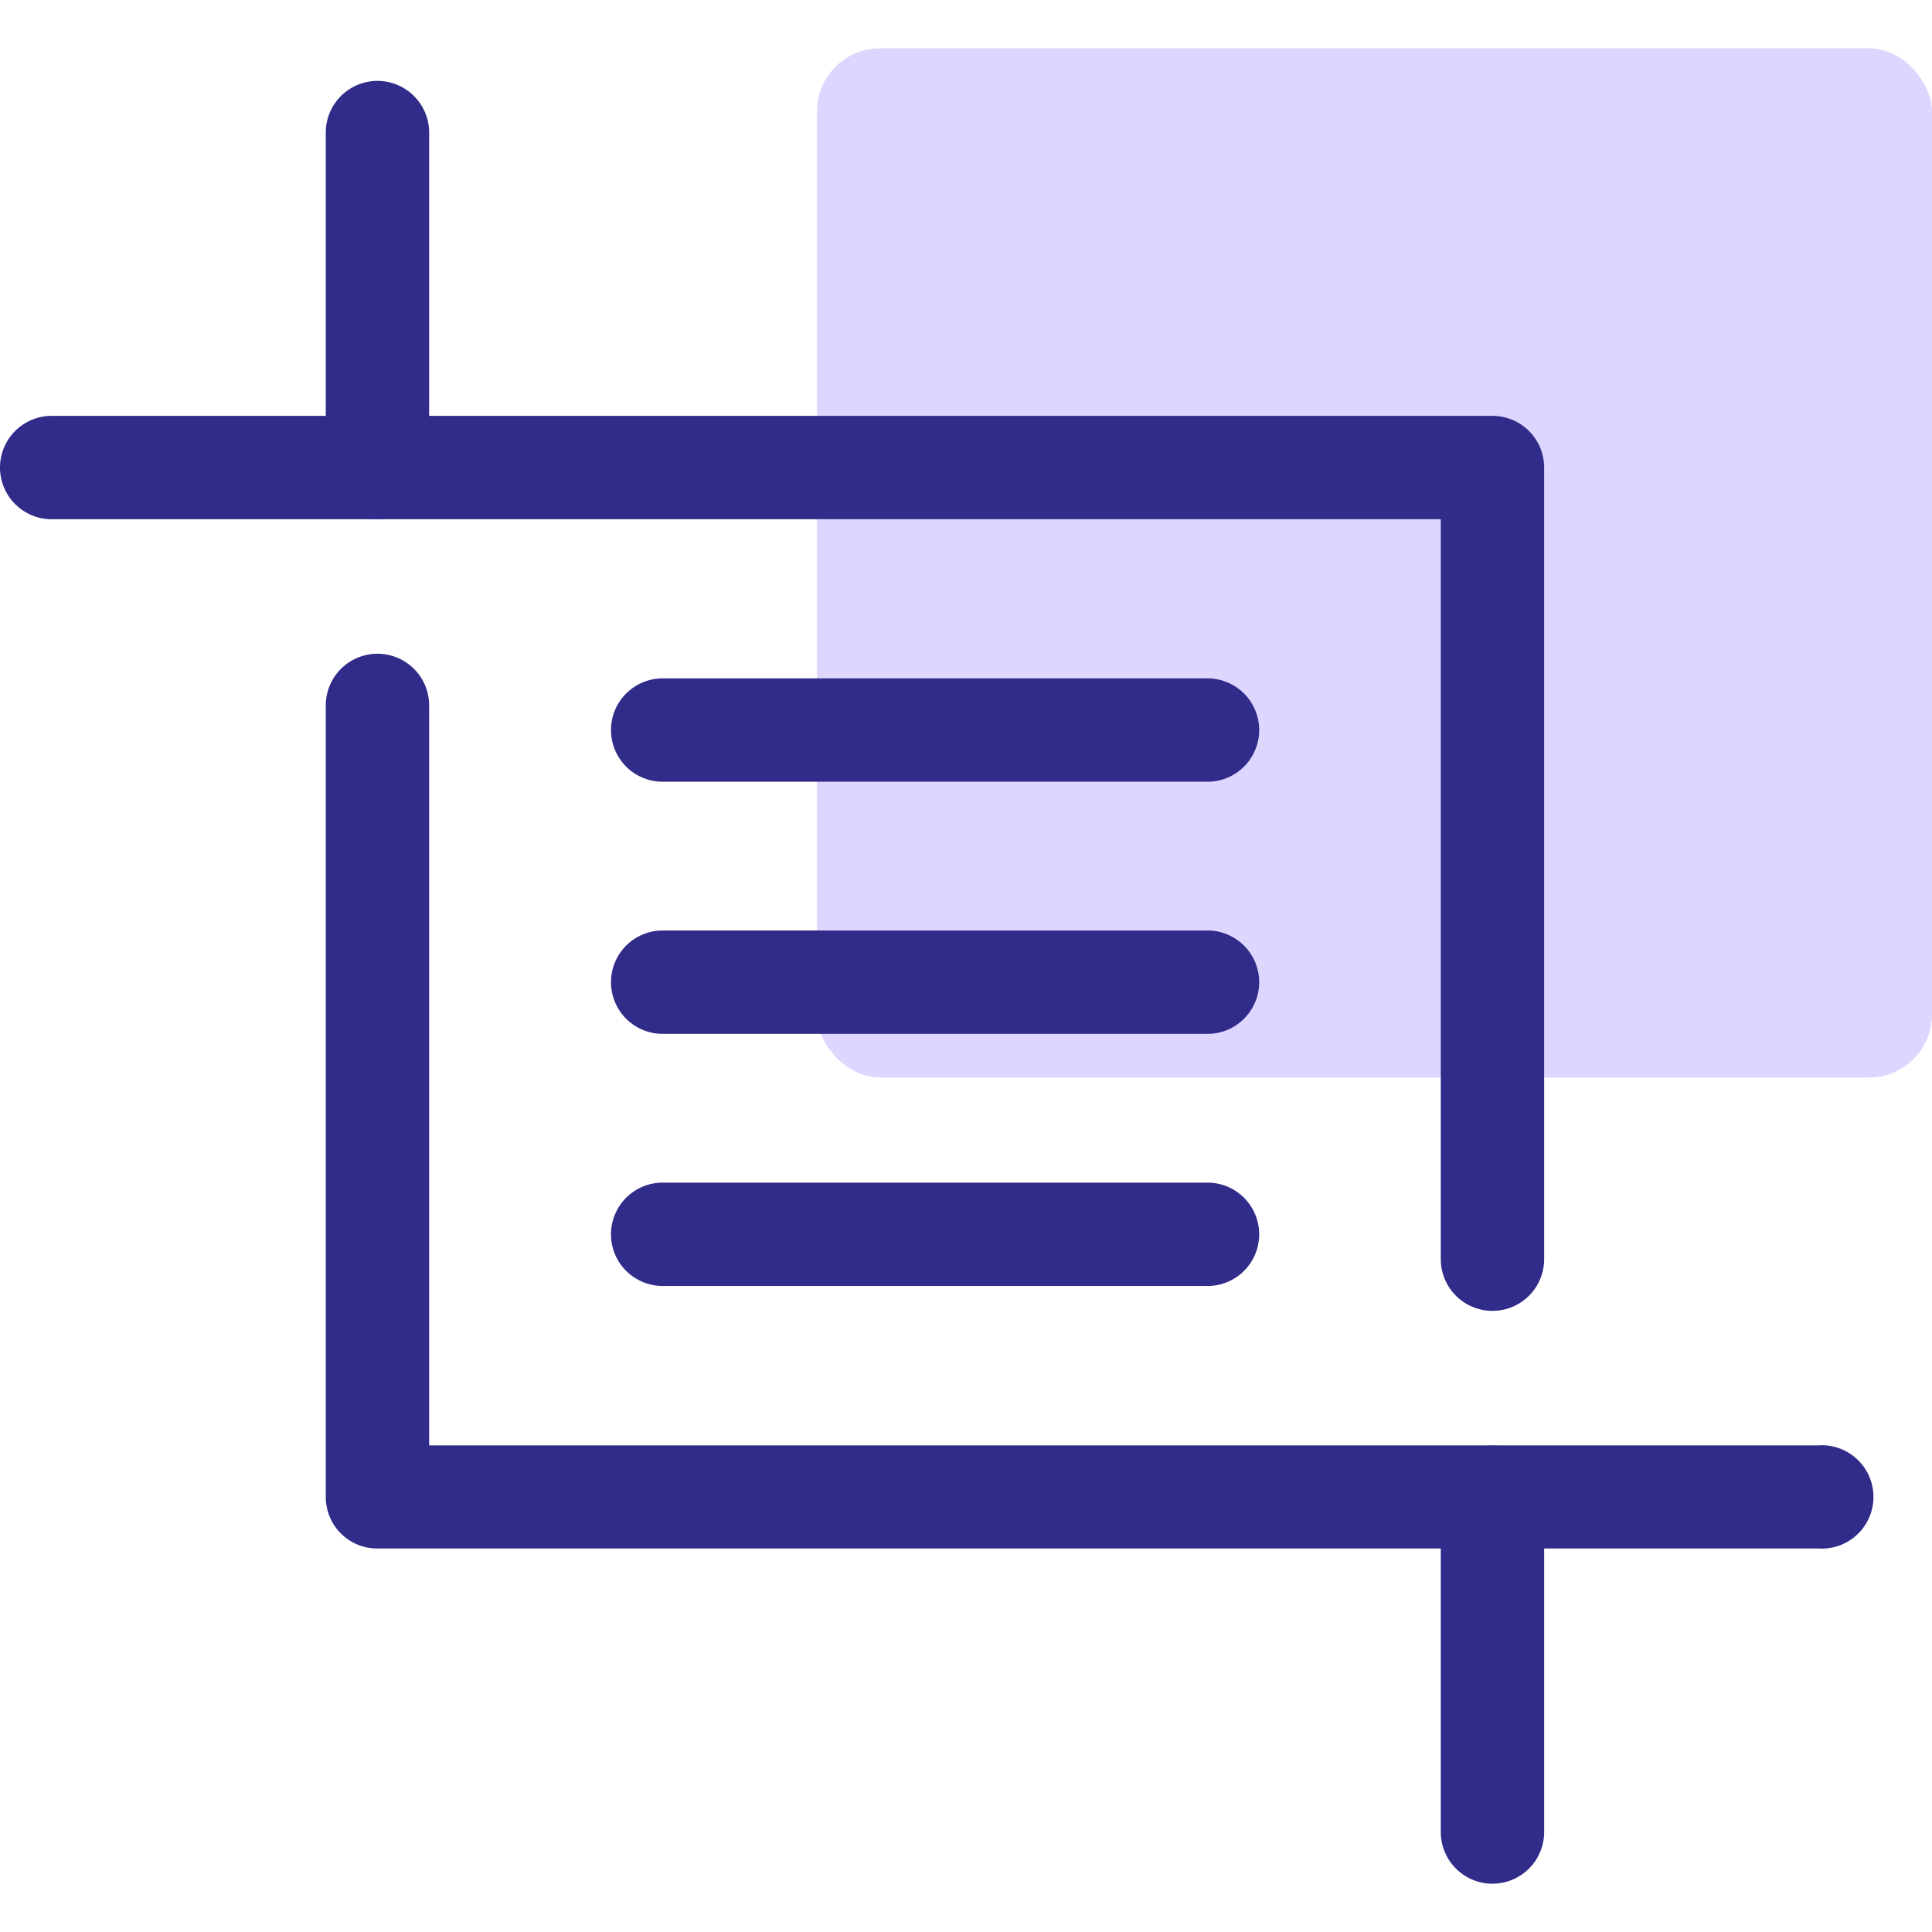
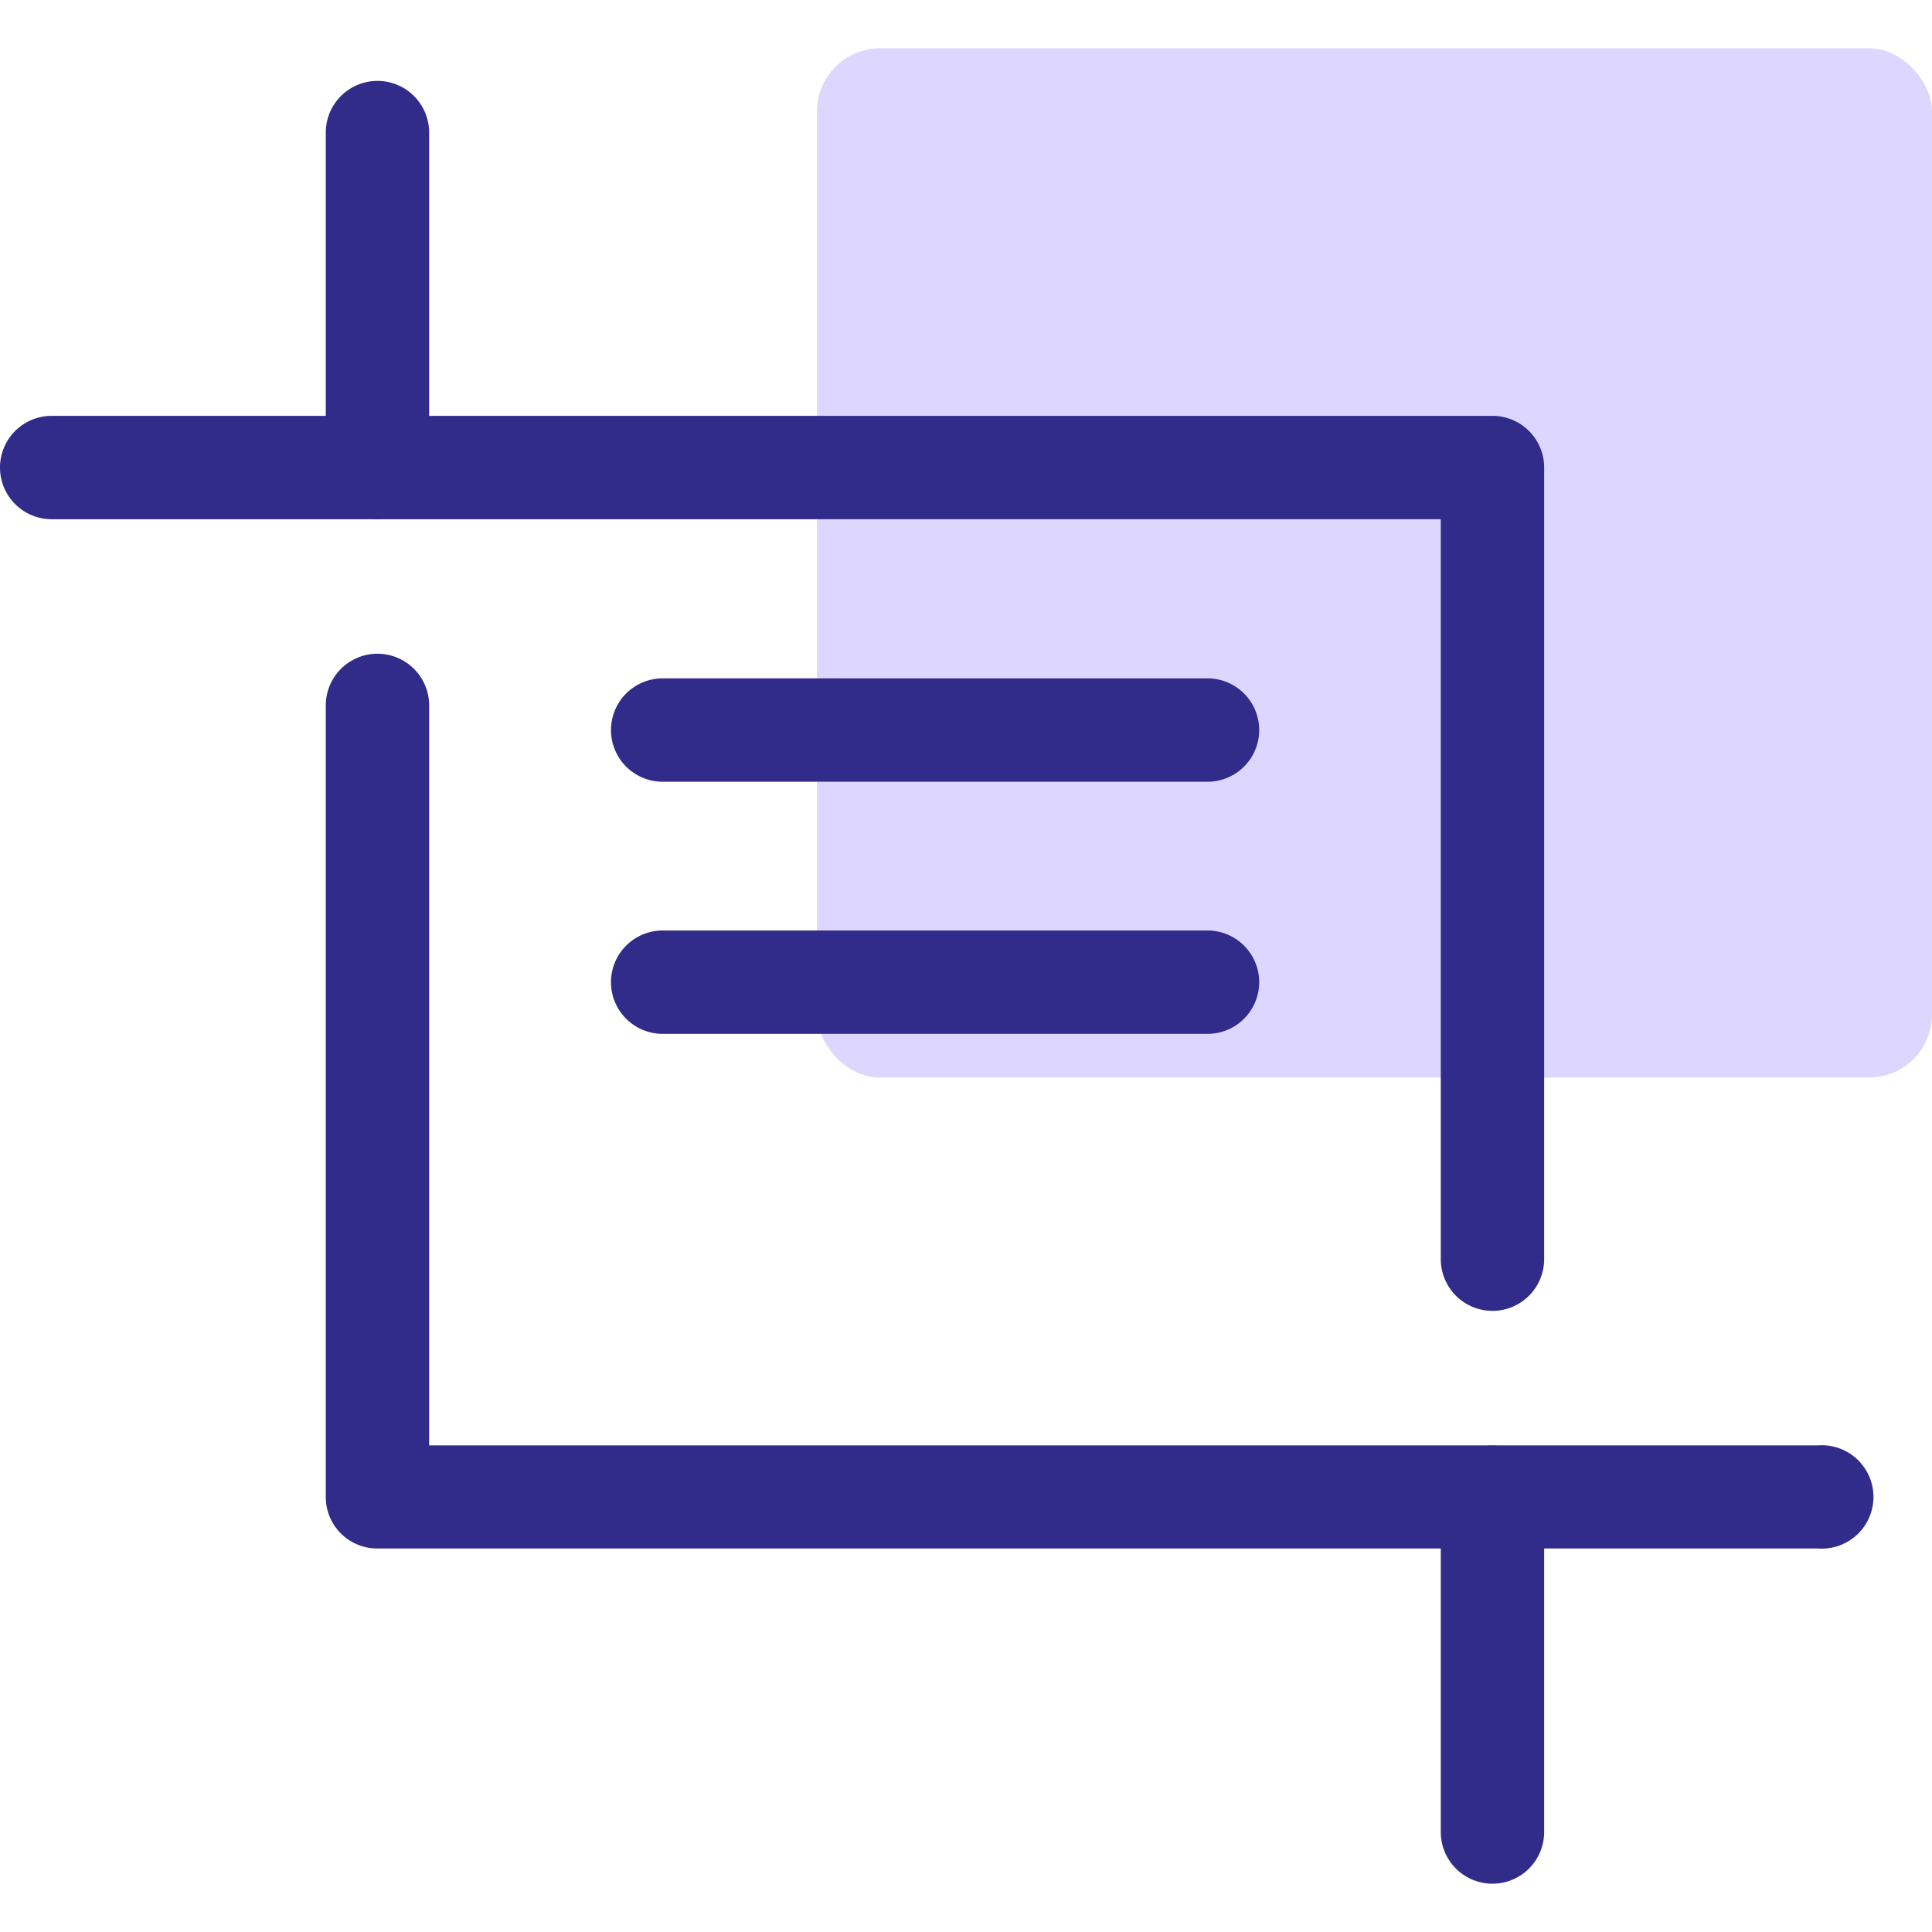
<svg xmlns="http://www.w3.org/2000/svg" id="Layer_1" data-name="Layer 1" viewBox="0 0 80 80">
  <defs>
    <style>.cls-1{fill:#ddd7ff;}.cls-2{fill:#312b89;}</style>
  </defs>
  <rect class="cls-1" x="33.83" y="2" width="46.17" height="42.62" rx="2.61" />
  <path class="cls-2" d="M75.29,64.12H15.63A2.13,2.13,0,0,1,13.49,62V29.21a2.14,2.14,0,1,1,4.28,0V59.85H75.29a2.14,2.14,0,1,1,0,4.27Z" />
  <path class="cls-2" d="M61.8,78a2.14,2.14,0,0,1-2.14-2.14V62a2.14,2.14,0,1,1,4.28,0V75.86A2.14,2.14,0,0,1,61.8,78Z" />
  <path class="cls-2" d="M61.8,54.28a2.14,2.14,0,0,1-2.14-2.14V21.5H2.14a2.14,2.14,0,0,1,0-4.28H61.8a2.14,2.14,0,0,1,2.14,2.14V52.14A2.14,2.14,0,0,1,61.8,54.28Z" />
  <path class="cls-2" d="M15.63,21.5a2.14,2.14,0,0,1-2.14-2.14V5.49a2.14,2.14,0,1,1,4.28,0V19.36A2.14,2.14,0,0,1,15.63,21.5Z" />
  <path class="cls-2" d="M50,32.37H27.44a2.14,2.14,0,0,1,0-4.28H50a2.14,2.14,0,1,1,0,4.28Z" />
  <path class="cls-2" d="M50,42.81H27.44a2.14,2.14,0,1,1,0-4.28H50a2.14,2.14,0,0,1,0,4.28Z" />
-   <path class="cls-2" d="M50,53.25H27.44a2.14,2.14,0,1,1,0-4.28H50a2.14,2.14,0,0,1,0,4.28Z" />
</svg>